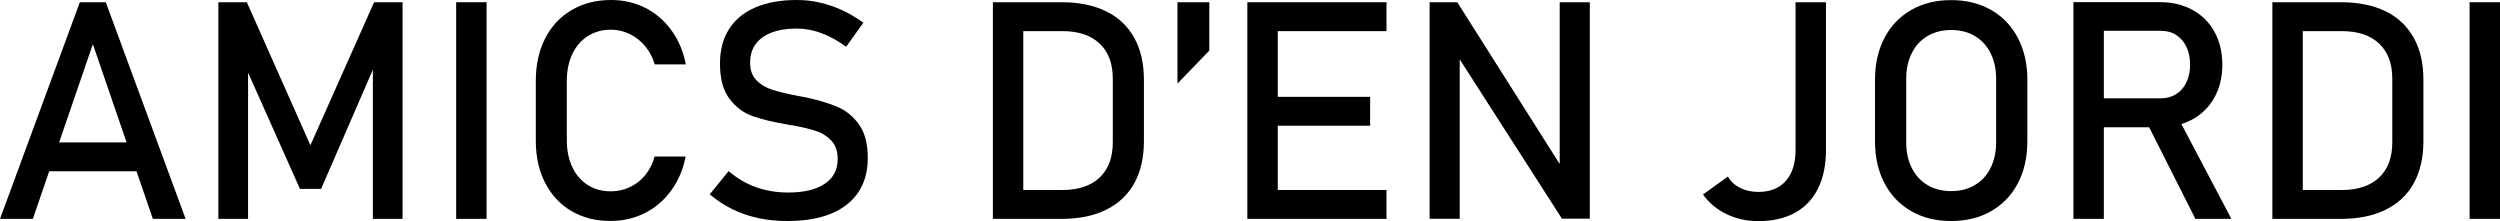
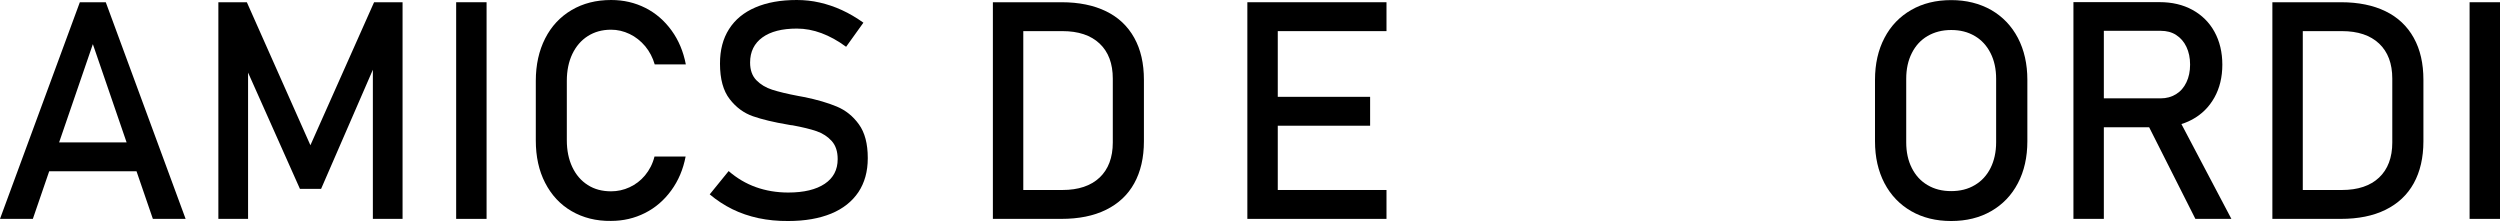
<svg xmlns="http://www.w3.org/2000/svg" x="0px" y="0px" viewBox="0 0 245.8 21.74" style="enable-background:new 0 0 245.8 21.74;" xml:space="preserve">
  <style type="text/css">	.st0{fill:#F6F6F6;}	.st1{fill:none;stroke:#1B4096;stroke-miterlimit:10;}	.st2{fill:#F8F8F8;}	.st3{fill:#FFFFFF;}	.st4{fill:#1B4096;}	.st5{fill:#E8E8E8;}	.st6{fill:#C42020;}	.st7{fill:none;stroke:#000000;stroke-miterlimit:10;}	.st8{fill:#B2292E;}	.st9{fill:#1D1D1B;}</style>
  <g id="Capa_5" />
  <g id="Capa_4" />
  <g id="Capa_2" />
  <g id="Capa_1" />
  <g id="Capa_3" />
  <g id="Capa_6">
    <g>
      <path d="M7.85,0.22h2.55l7.85,21.3h-3.22L9.13,4.34l-5.9,17.18H0L7.85,0.22z M3.62,14h11.21v2.84H3.62V14z" />
      <path d="M36.78,0.22h2.8v21.3h-2.92V5.57l0.15,0.94l-5.24,12.06h-2.08L24.24,6.8l0.15-1.23v15.95h-2.92V0.22h2.8l6.25,14.06    L36.78,0.22z" />
      <path d="M47.84,21.52h-2.99V0.22h2.99V21.52z" />
      <path d="M56.2,20.76c-1.12-0.65-1.98-1.58-2.6-2.78s-0.92-2.59-0.92-4.17V7.95c0-1.58,0.31-2.97,0.92-4.17s1.48-2.13,2.6-2.79    C57.32,0.33,58.61,0,60.09,0c1.22,0,2.34,0.26,3.37,0.78S65.34,2.05,66.03,3s1.16,2.07,1.4,3.33h-3.06    c-0.19-0.66-0.5-1.26-0.93-1.78C63,4.03,62.49,3.62,61.9,3.34s-1.19-0.42-1.82-0.42c-0.87,0-1.63,0.21-2.29,0.63    s-1.16,1.01-1.52,1.76c-0.36,0.76-0.54,1.64-0.54,2.64v5.84c0,1,0.18,1.88,0.54,2.64s0.87,1.35,1.52,1.76    c0.65,0.42,1.42,0.62,2.29,0.62c0.63,0,1.24-0.13,1.82-0.4s1.09-0.65,1.52-1.17s0.75-1.13,0.93-1.85h3.06    c-0.24,1.26-0.71,2.37-1.41,3.33s-1.55,1.7-2.58,2.22c-1.03,0.52-2.14,0.78-3.35,0.78C58.61,21.74,57.32,21.41,56.2,20.76z" />
      <path d="M74.58,21.45c-0.92-0.2-1.78-0.49-2.57-0.88s-1.54-0.88-2.23-1.46l1.86-2.29c0.81,0.7,1.7,1.23,2.68,1.58    s2.04,0.53,3.18,0.53c1.54,0,2.74-0.29,3.59-0.86c0.85-0.57,1.27-1.38,1.27-2.42v-0.01c0-0.74-0.19-1.33-0.58-1.77    c-0.39-0.43-0.88-0.76-1.49-0.97c-0.61-0.21-1.4-0.4-2.37-0.58c-0.03-0.01-0.06-0.01-0.1-0.01s-0.07,0-0.09-0.01l-0.22-0.04    c-1.43-0.24-2.59-0.52-3.48-0.83c-0.89-0.31-1.66-0.87-2.29-1.69c-0.63-0.81-0.95-1.97-0.95-3.48V6.24c0-1.32,0.29-2.44,0.89-3.38    s1.45-1.64,2.59-2.13S76.75,0,78.34,0c0.76,0,1.51,0.08,2.25,0.25s1.46,0.41,2.18,0.74s1.42,0.74,2.12,1.24l-1.7,2.37    c-0.81-0.6-1.62-1.04-2.42-1.34c-0.81-0.3-1.61-0.45-2.42-0.45c-1.46,0-2.59,0.29-3.39,0.87s-1.21,1.4-1.21,2.47v0.01    c0,0.73,0.21,1.31,0.62,1.73s0.93,0.73,1.55,0.93c0.62,0.2,1.48,0.41,2.59,0.62c0.04,0.01,0.08,0.02,0.11,0.02    c0.03,0.01,0.07,0.01,0.11,0.02c0.05,0.01,0.1,0.02,0.16,0.03s0.11,0.02,0.16,0.03c1.29,0.26,2.37,0.58,3.23,0.94    s1.59,0.94,2.17,1.75c0.58,0.8,0.87,1.91,0.87,3.3v0.03c0,1.3-0.31,2.41-0.92,3.33c-0.62,0.92-1.51,1.63-2.67,2.11    c-1.17,0.48-2.58,0.73-4.23,0.73C76.46,21.74,75.49,21.64,74.58,21.45z" />
      <path d="M97.62,0.22h2.99v21.3h-2.99V0.22z M99.64,18.68h4.82c1.57,0,2.79-0.41,3.65-1.22s1.3-1.97,1.3-3.45V7.73    c0-1.48-0.43-2.63-1.3-3.45c-0.86-0.81-2.08-1.22-3.65-1.22h-4.82V0.22h4.73c1.71,0,3.17,0.3,4.38,0.89s2.13,1.46,2.77,2.61    s0.95,2.52,0.95,4.13v6.04c0,1.61-0.32,2.99-0.95,4.13s-1.56,2.01-2.78,2.61s-2.68,0.89-4.39,0.89h-4.72V18.68z" />
-       <path d="M115.77,0.22h3.13v4.75l-3.13,3.25V0.22z" />
      <path d="M122.64,0.22h2.99v21.3h-2.99V0.22z M124.09,0.22h12.23v2.84h-12.23V0.22z M124.09,9.52h10.62v2.84h-10.62V9.52z     M124.09,18.68h12.23v2.84h-12.23V18.68z" />
-       <path d="M140.57,0.22h2.71l10.42,16.46l-0.35,0.38V0.22h2.96V21.5h-2.74L143.17,5.29l0.35-0.38v16.6h-2.96V0.22z" />
-       <path d="M169.75,21.05c-0.95-0.46-1.72-1.1-2.31-1.93l2.45-1.76c0.27,0.48,0.67,0.85,1.19,1.11s1.12,0.4,1.8,0.4    c1.16,0,2.06-0.36,2.7-1.08s0.96-1.74,0.96-3.05V0.22h2.99v14.53c0,1.47-0.26,2.73-0.78,3.78s-1.27,1.84-2.27,2.39    s-2.2,0.82-3.6,0.82C171.73,21.74,170.69,21.51,169.75,21.05z" />
      <path d="M187.91,20.76c-1.13-0.65-2.01-1.57-2.63-2.75c-0.62-1.19-0.93-2.56-0.93-4.12V7.85c0-1.56,0.31-2.94,0.93-4.12    c0.62-1.19,1.5-2.1,2.63-2.75c1.13-0.65,2.44-0.97,3.93-0.97s2.79,0.33,3.93,0.97c1.13,0.65,2.01,1.57,2.63,2.75    c0.62,1.19,0.93,2.56,0.93,4.12v6.04c0,1.56-0.31,2.94-0.93,4.12c-0.62,1.19-1.5,2.1-2.63,2.75s-2.44,0.97-3.93,0.97    S189.04,21.41,187.91,20.76z M194.16,18.2c0.67-0.39,1.19-0.96,1.55-1.68s0.55-1.57,0.55-2.53V7.75c0-0.96-0.18-1.8-0.55-2.53    c-0.37-0.73-0.88-1.29-1.55-1.68c-0.67-0.4-1.44-0.59-2.32-0.59s-1.65,0.2-2.32,0.59c-0.67,0.39-1.19,0.96-1.55,1.68    c-0.37,0.73-0.55,1.57-0.55,2.53v6.24c0,0.96,0.18,1.8,0.55,2.53s0.88,1.29,1.55,1.68c0.67,0.4,1.44,0.59,2.32,0.59    S193.49,18.6,194.16,18.2z" />
      <path d="M203.86,0.21h2.99v21.31h-2.99V0.21z M205.17,9.67h7.27c0.57,0,1.07-0.14,1.51-0.41s0.78-0.66,1.02-1.17    c0.24-0.5,0.36-1.08,0.36-1.74s-0.12-1.23-0.36-1.74s-0.58-0.89-1.01-1.17s-0.94-0.41-1.52-0.41h-7.27V0.21h7.15    c1.23,0,2.31,0.25,3.24,0.76s1.66,1.23,2.17,2.16s0.77,2.01,0.77,3.23s-0.26,2.3-0.78,3.23c-0.52,0.93-1.24,1.65-2.18,2.16    s-2.01,0.76-3.23,0.76h-7.15V9.67z M210.97,11.85l2.97-0.67l5.45,10.34h-3.54L210.97,11.85z" />
      <path d="M223.42,0.22h2.99v21.3h-2.99V0.22z M225.44,18.68h4.82c1.57,0,2.79-0.41,3.65-1.22s1.3-1.97,1.3-3.45V7.73    c0-1.48-0.43-2.63-1.3-3.45c-0.86-0.81-2.08-1.22-3.65-1.22h-4.82V0.22h4.73c1.71,0,3.17,0.3,4.38,0.89s2.13,1.46,2.77,2.61    s0.95,2.52,0.95,4.13v6.04c0,1.61-0.32,2.99-0.95,4.13s-1.56,2.01-2.78,2.61s-2.68,0.89-4.39,0.89h-4.72V18.68z" />
      <path d="M245.8,21.52h-2.99V0.22h2.99V21.52z" />
    </g>
  </g>
</svg>